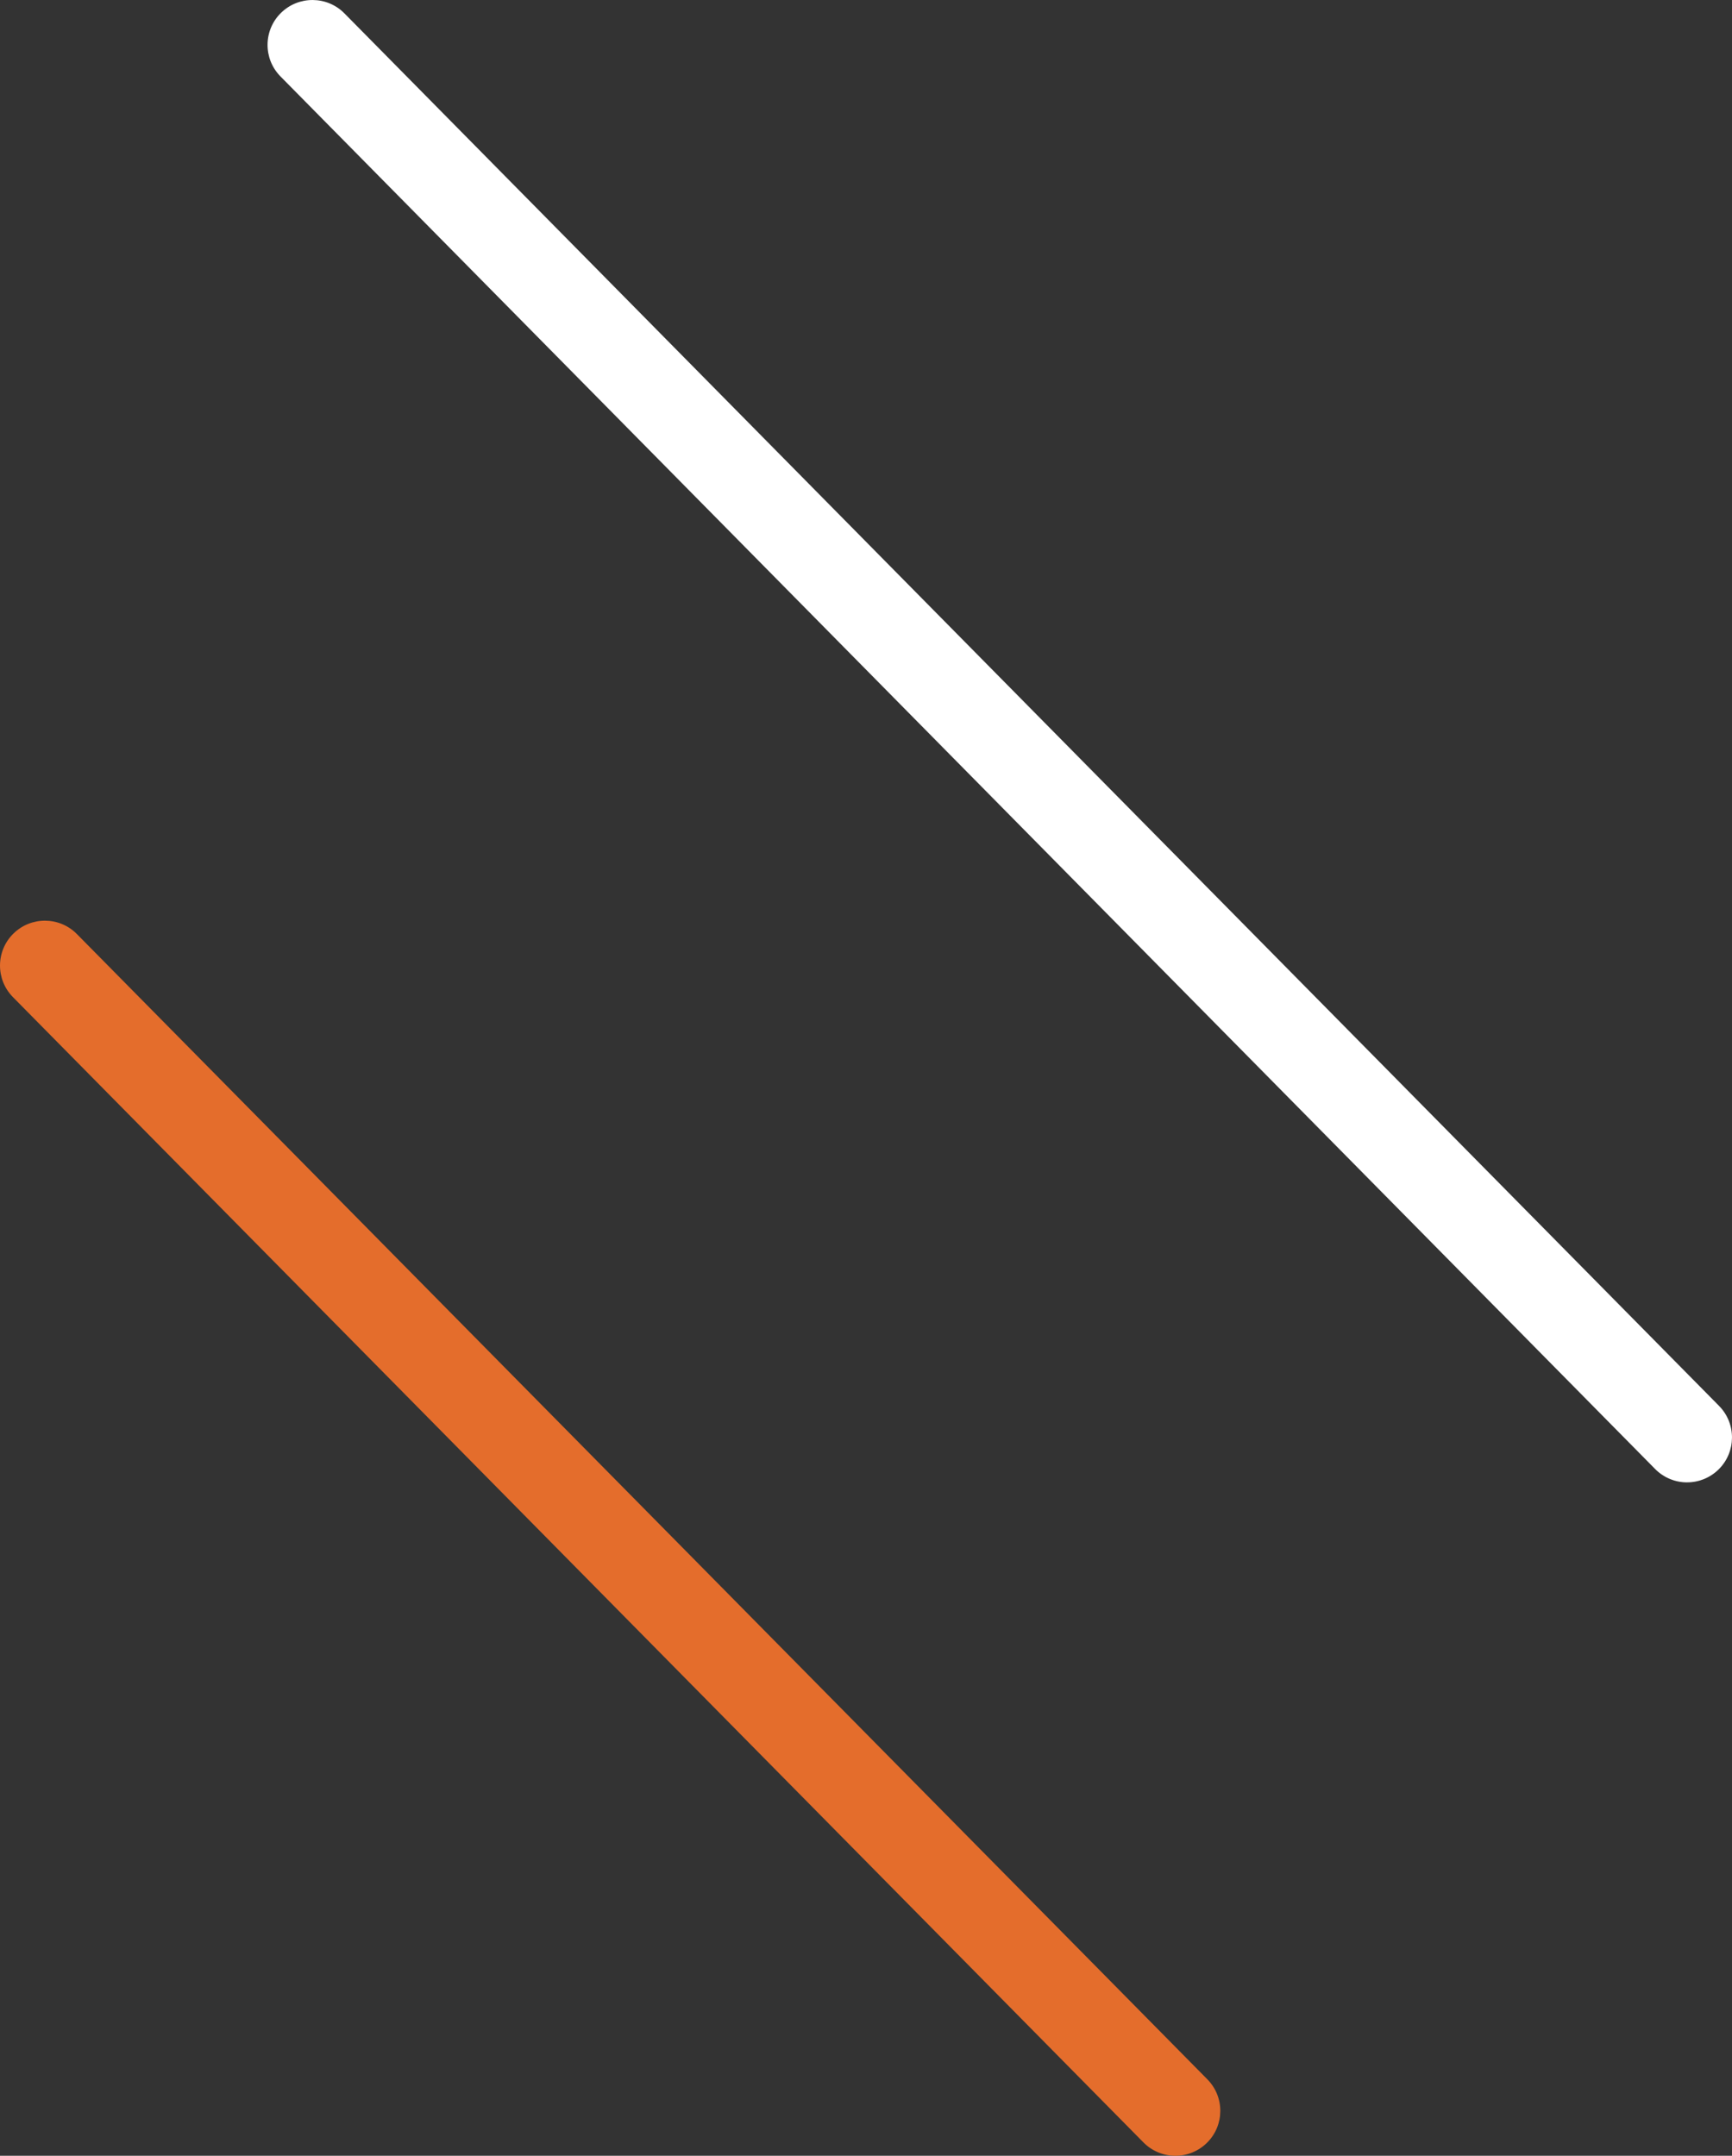
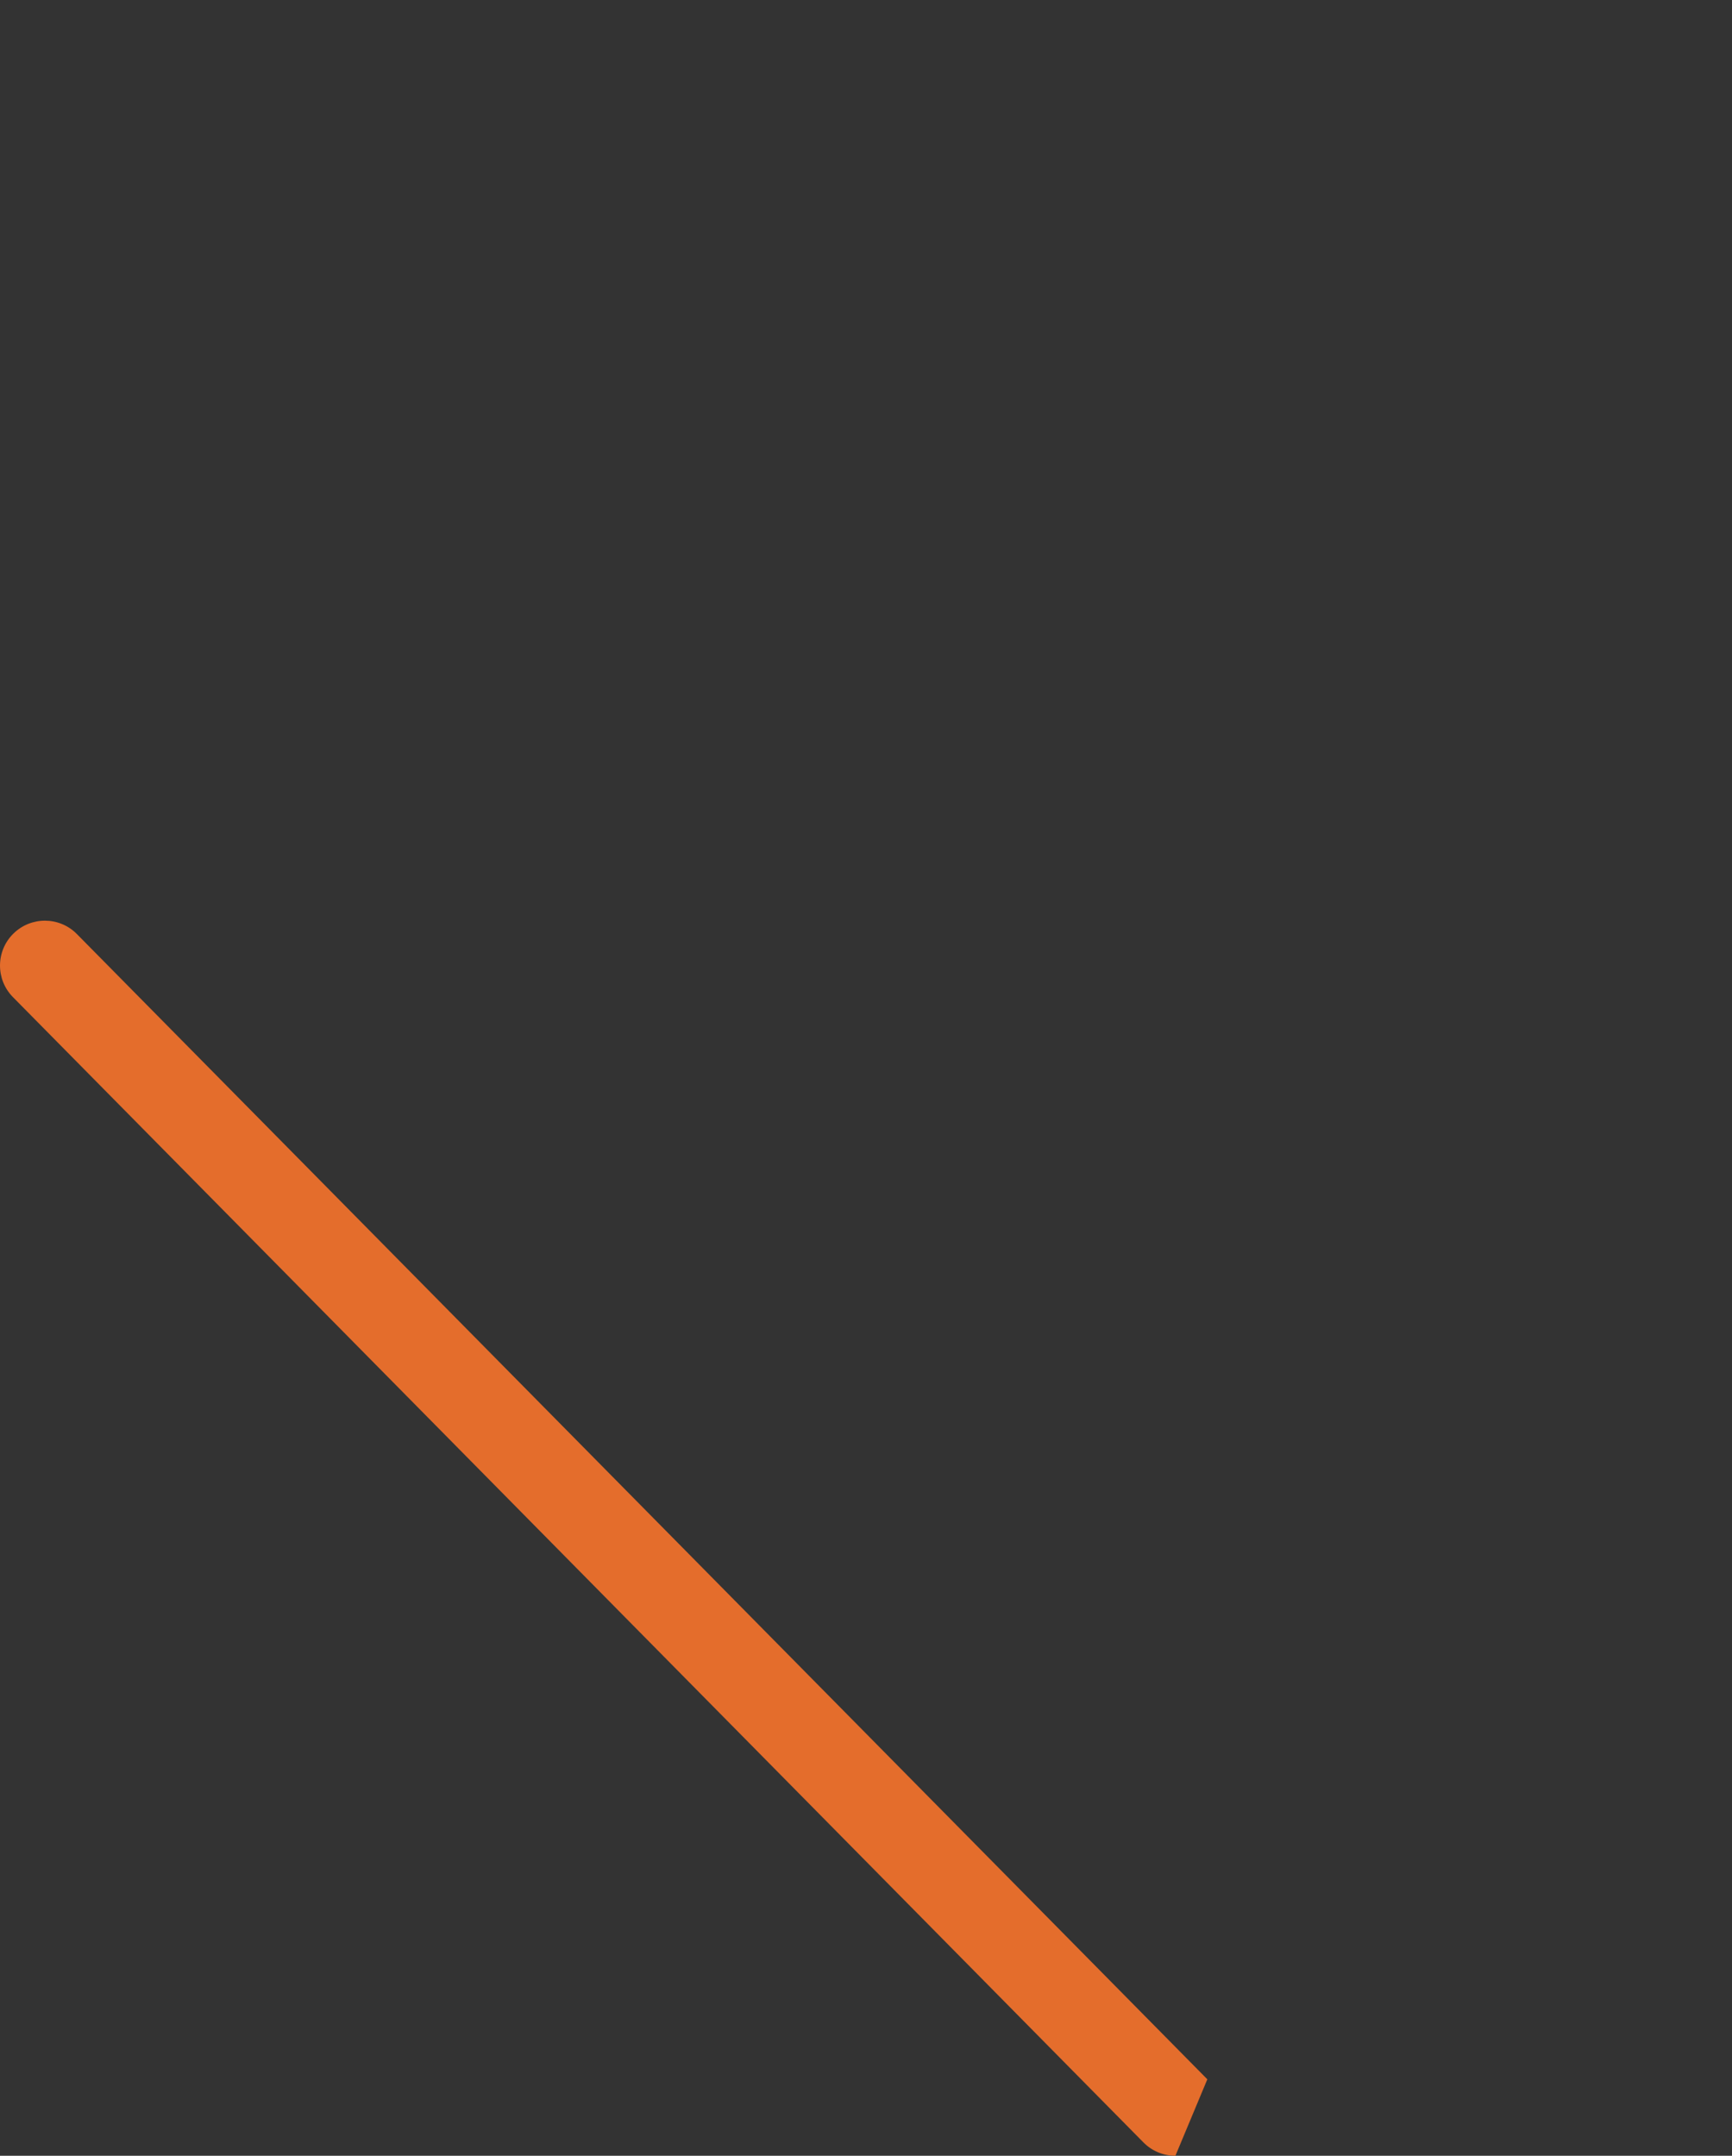
<svg xmlns="http://www.w3.org/2000/svg" viewBox="0 0 77.127 95.998">
  <rect x="0" y="0" width="77.127" height="95.998" fill="#333333" stroke="none" />
-   <path d="m52.341 95.998c-.535 0-1.048-.214-1.423-.595l-50.341-51c-.776-.786-.768-2.053.018-2.828s2.053-.768 2.828.018l50.341 51c.776.786.768 2.052-.018 2.828-.374.369-.879.577-1.405.577h-.001z" fill="#e46d2c" />
-   <path d="m75.127 66.011c-.535 0-1.048-.214-1.423-.595l-61.213-62.011c-.776-.786-.768-2.053.018-2.828s2.053-.768 2.828.018l61.213 62.01c.776.786.768 2.052-.018 2.828-.374.369-.879.577-1.405.577h-.001z" fill="#fff" />
+   <path d="m52.341 95.998c-.535 0-1.048-.214-1.423-.595l-50.341-51c-.776-.786-.768-2.053.018-2.828s2.053-.768 2.828.018l50.341 51h-.001z" fill="#e46d2c" />
</svg>